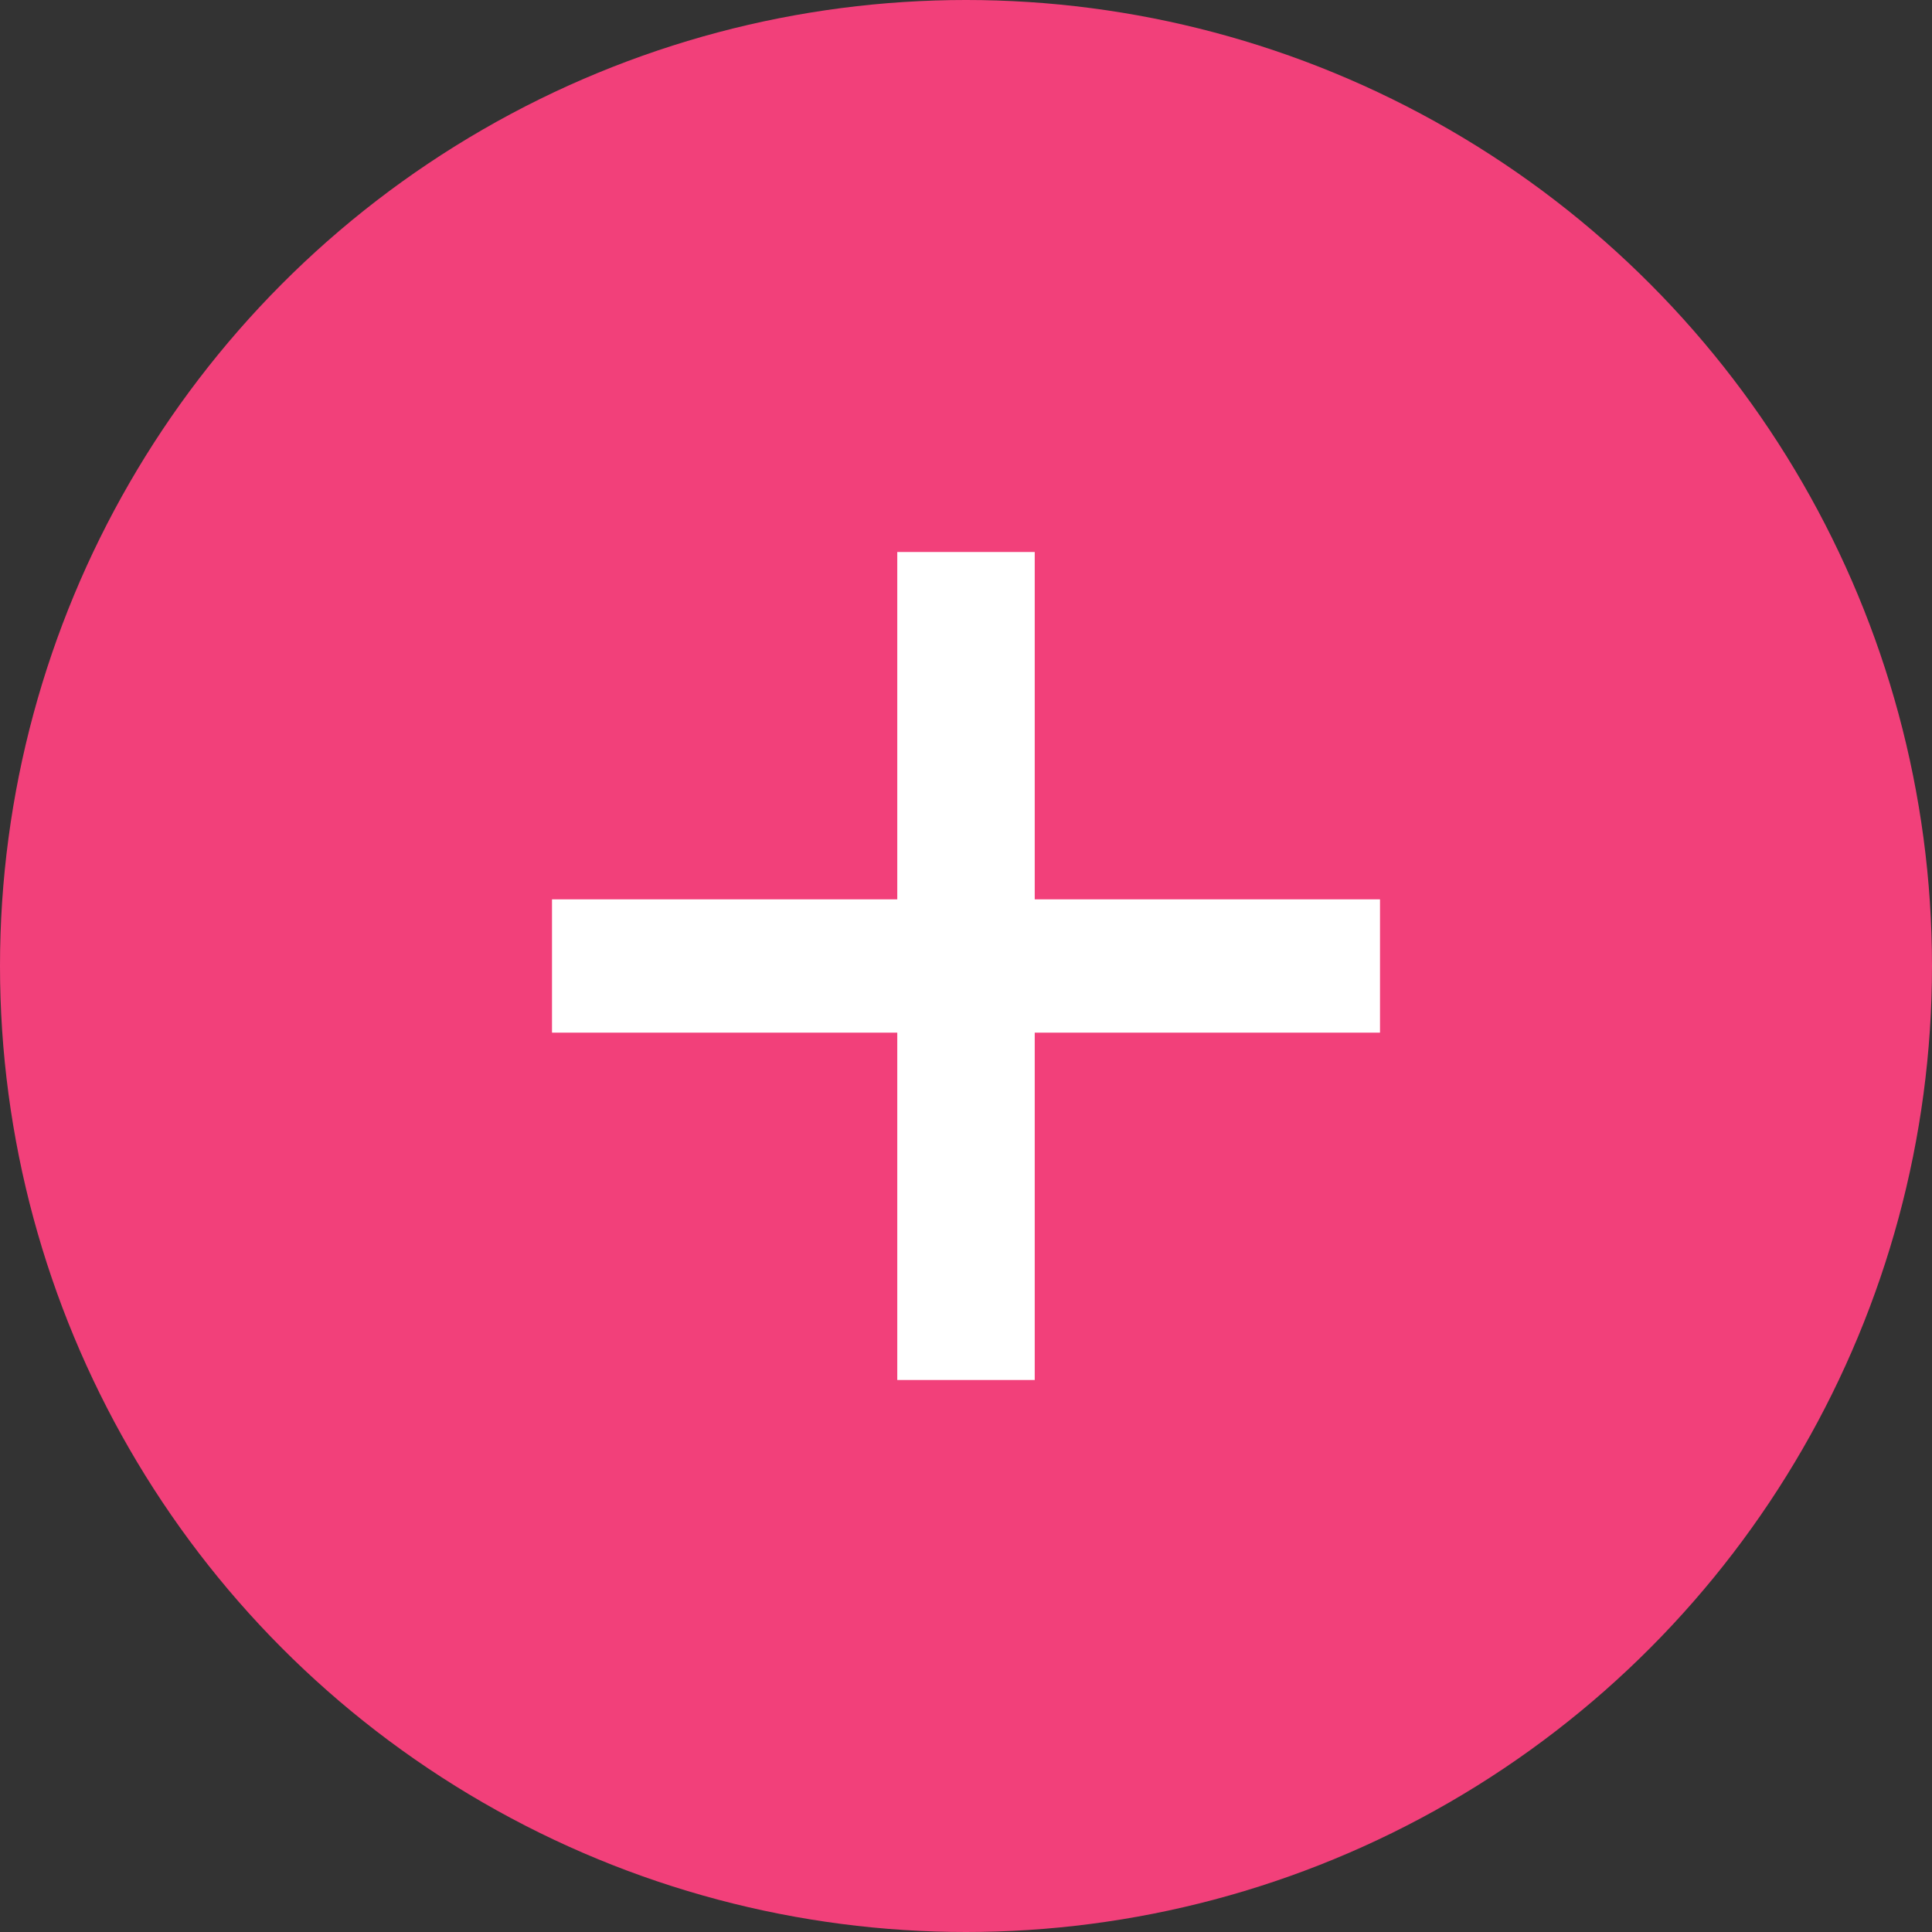
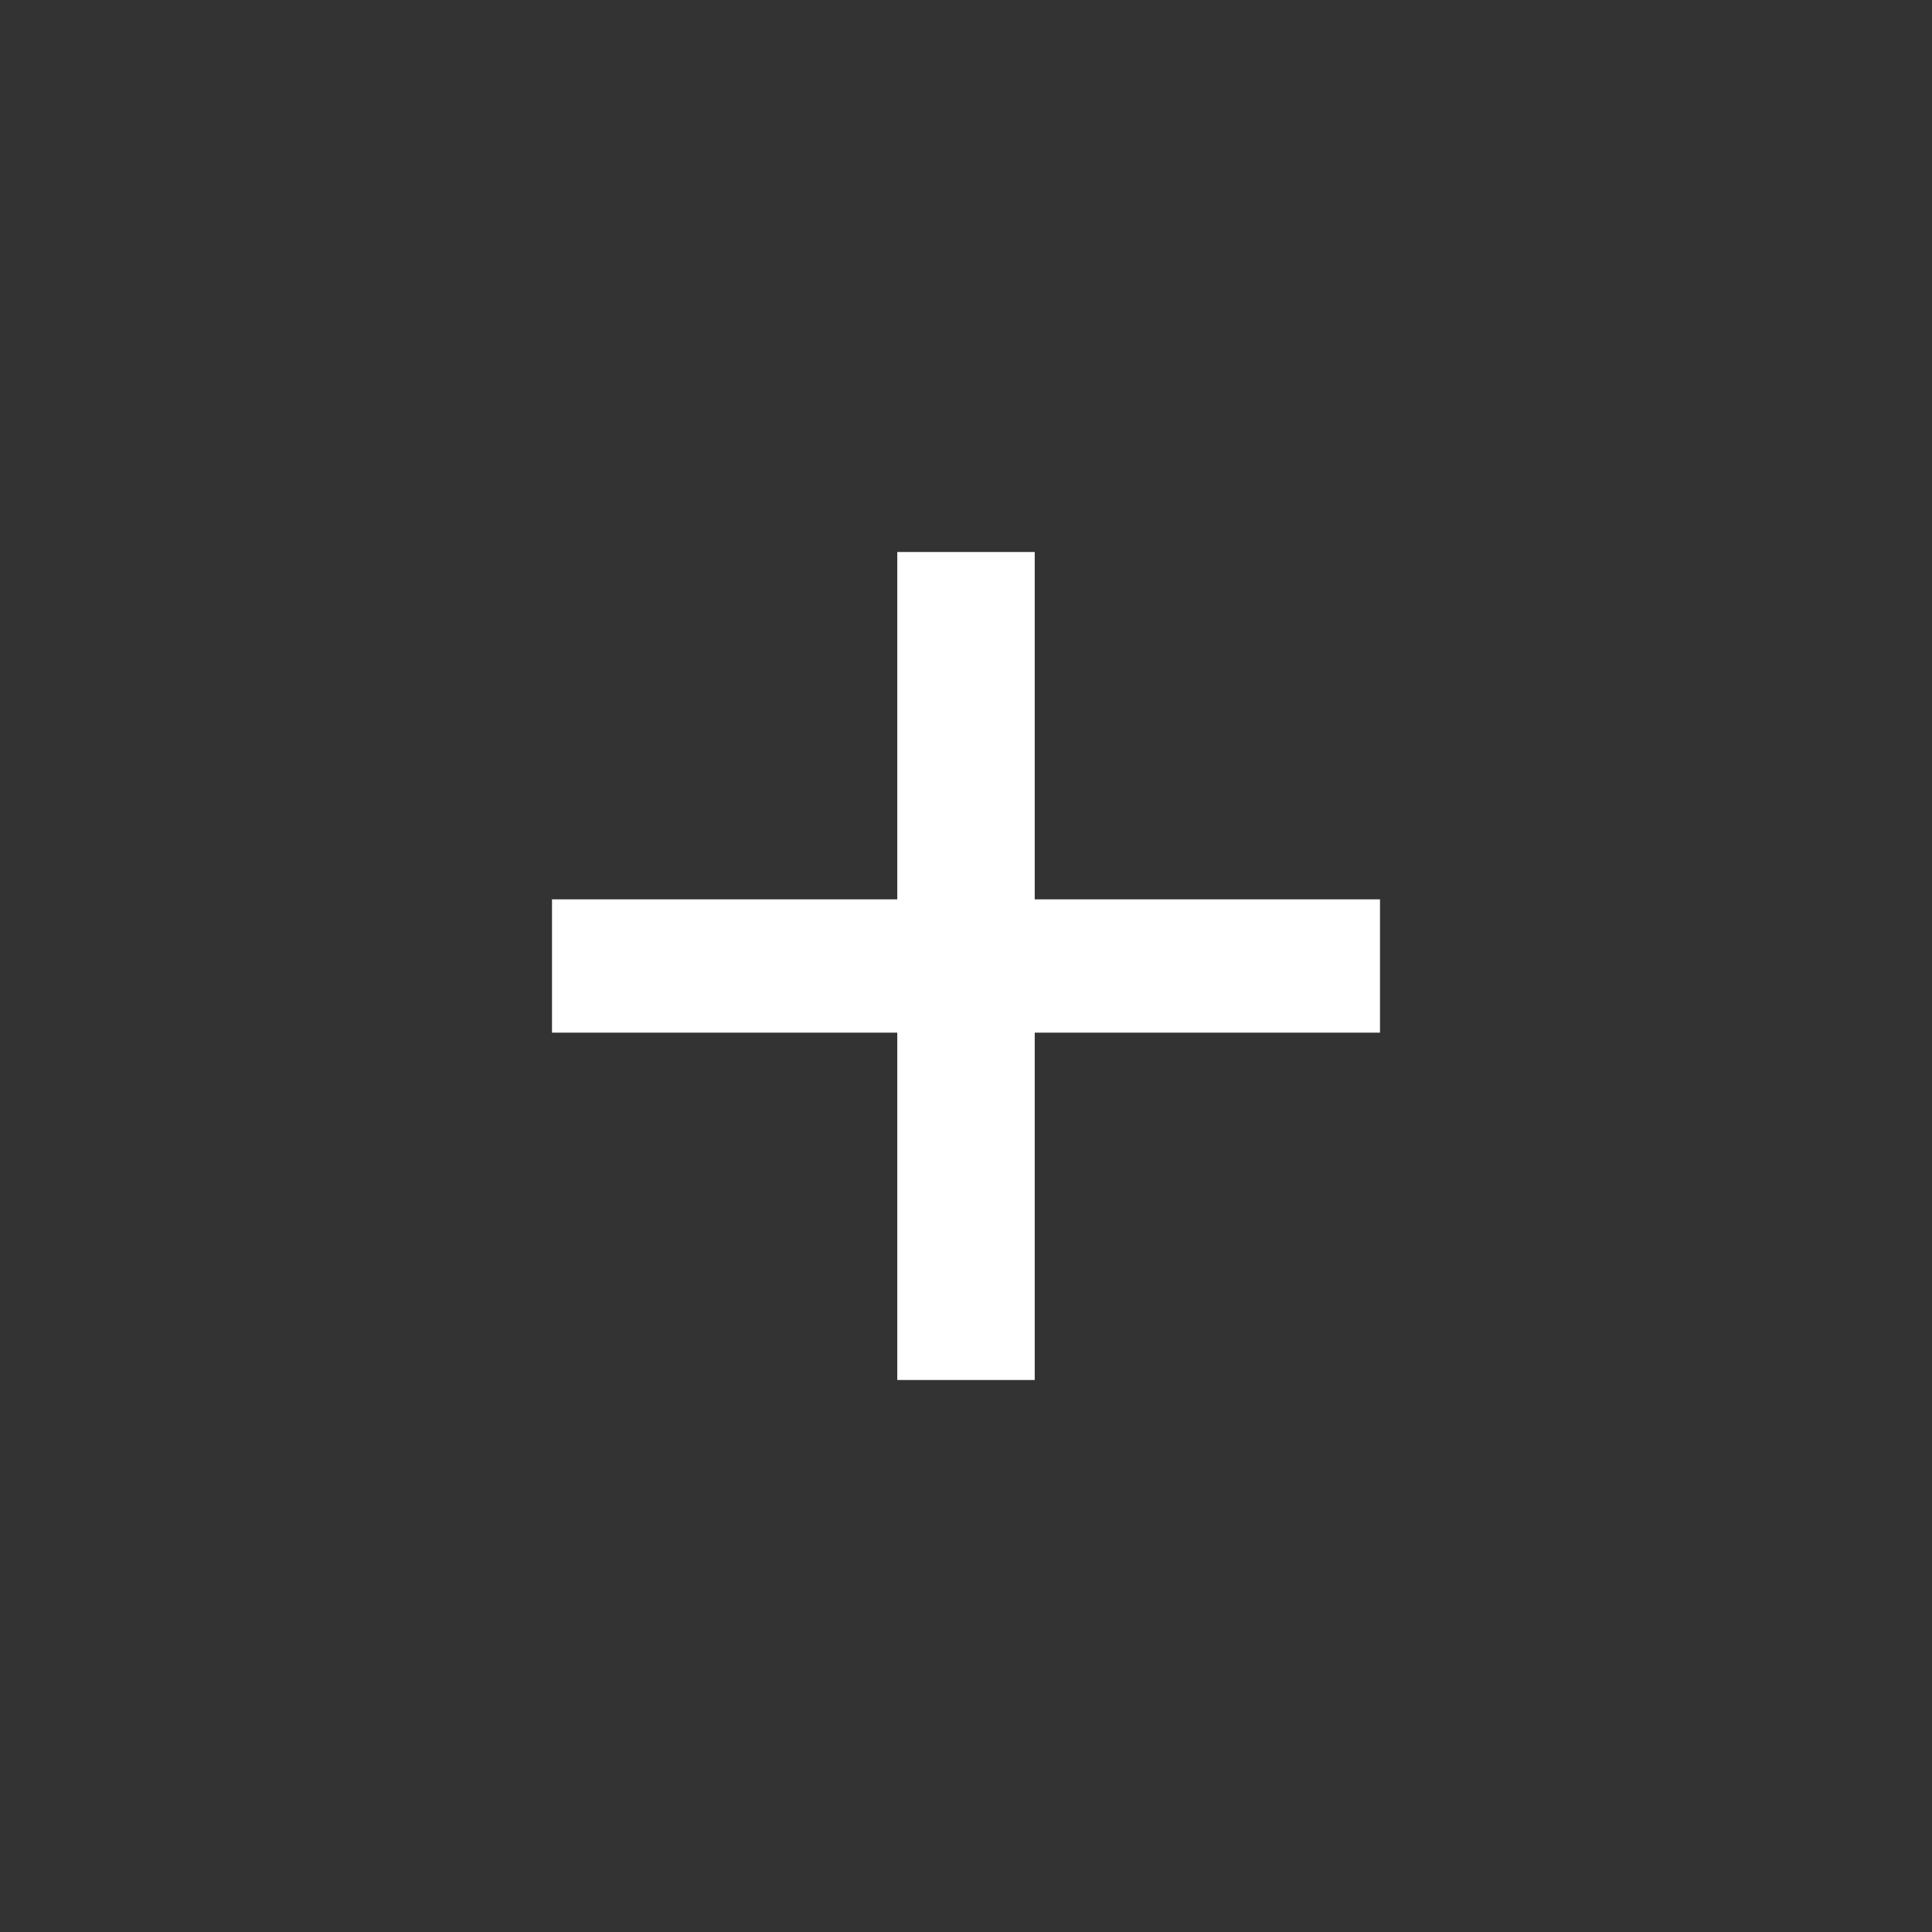
<svg xmlns="http://www.w3.org/2000/svg" width="14" height="14" viewBox="0 0 14 14" fill="none">
  <rect x="0" y="0" width="14" height="14" fill="#333333" stroke="none" />
-   <circle cx="7" cy="7" r="7" fill="#F2407A" />
  <path d="M4 7.483V6.517H6.502V4H7.498V6.517H10V7.483H7.498V10H6.502V7.483H4Z" fill="white" />
</svg>